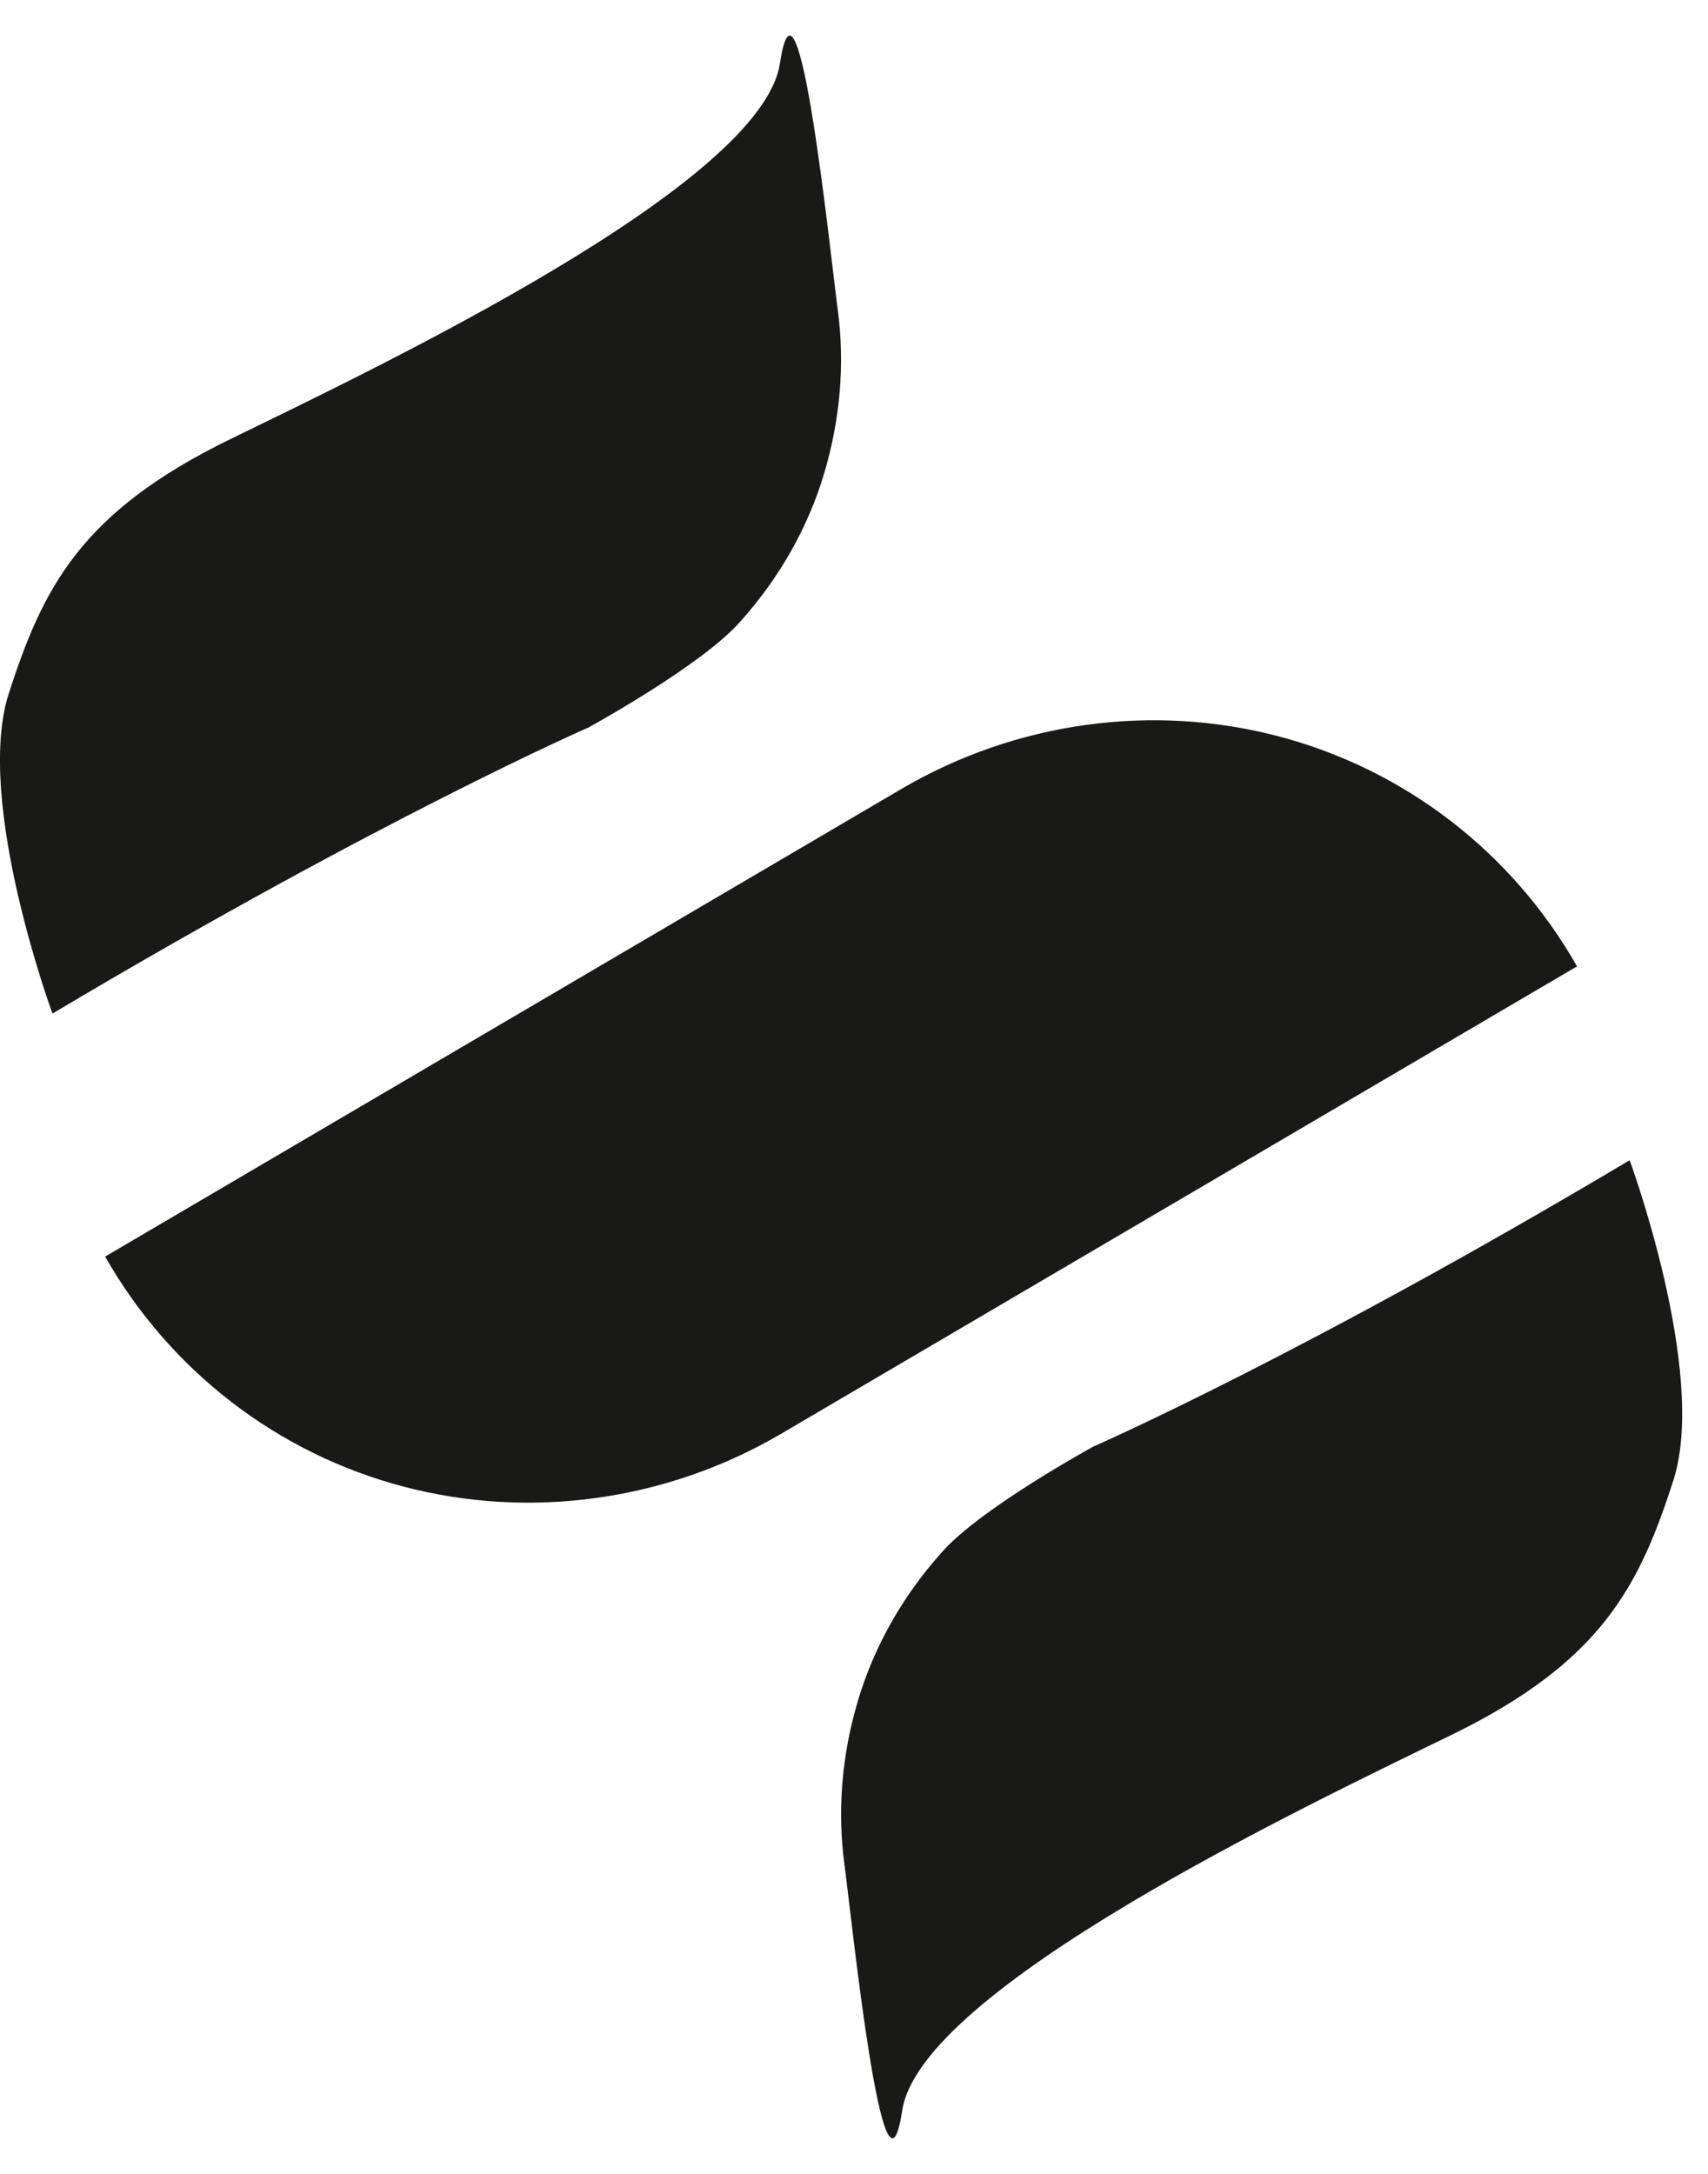
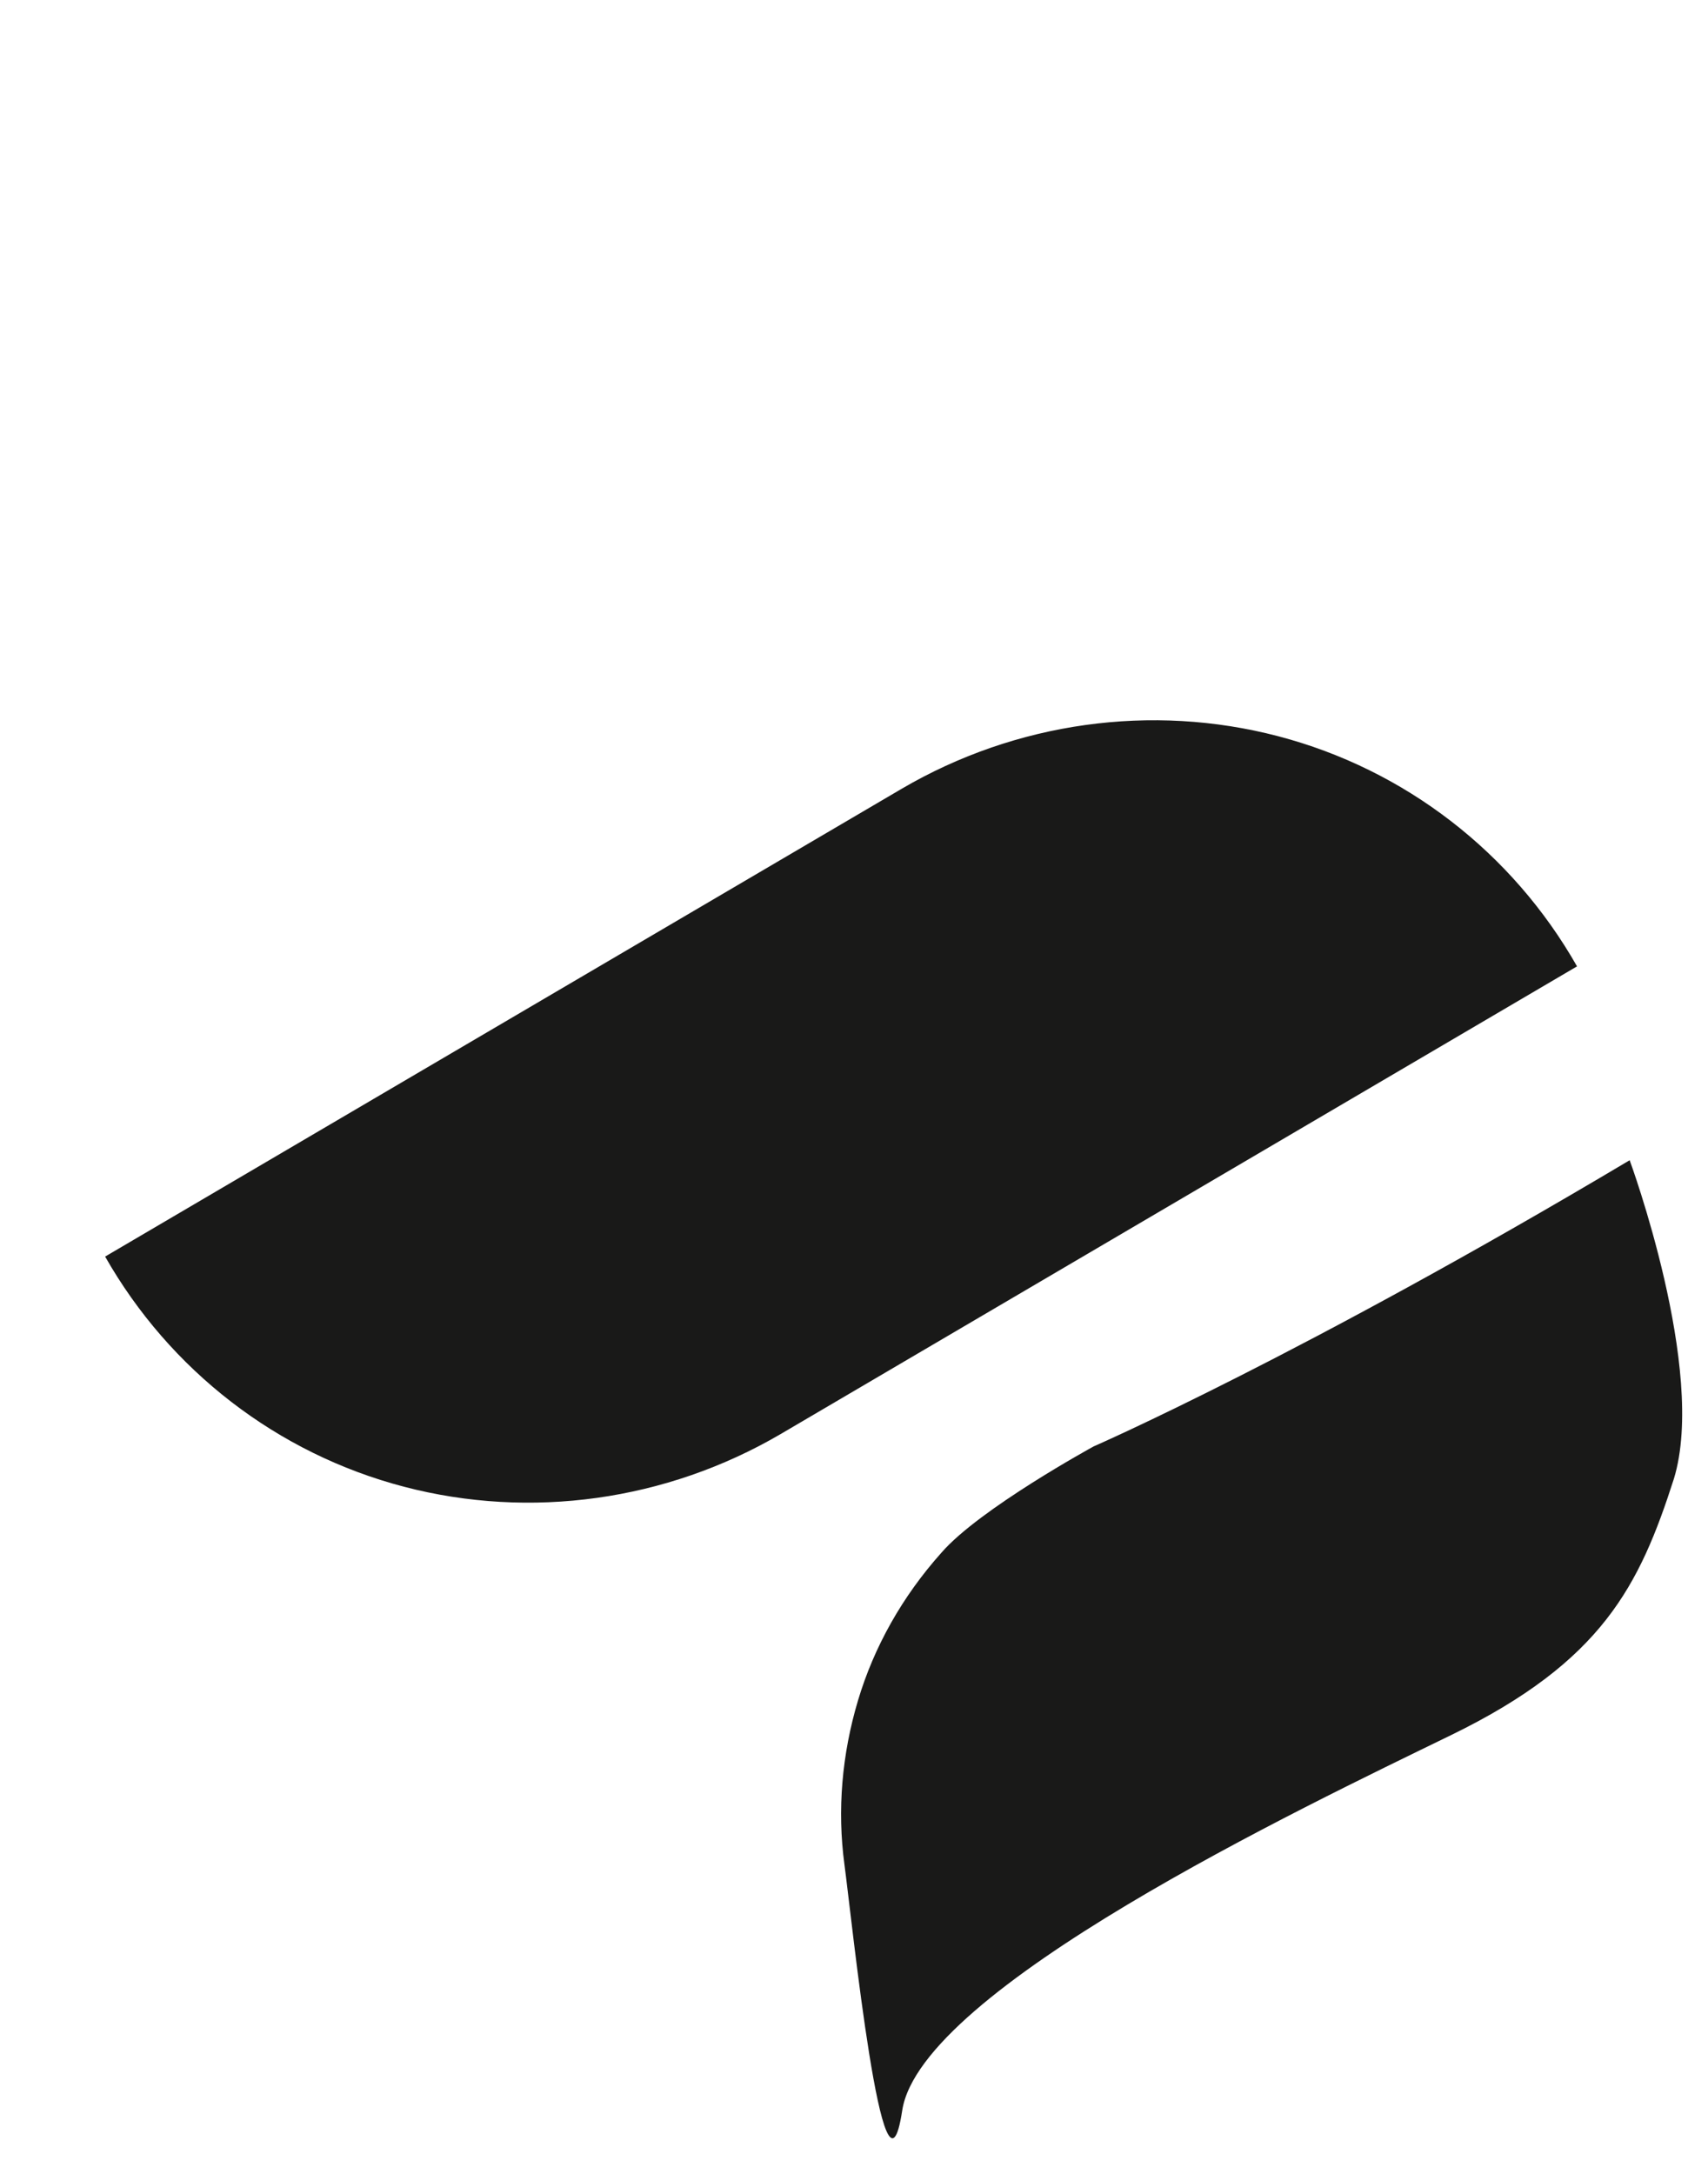
<svg xmlns="http://www.w3.org/2000/svg" width="22" height="28" viewBox="0 0 22 28" fill="none">
-   <path d="M2.971 5.654C4.909 4.709 9.809 2.379 10.046 0.816C10.284 -0.748 10.695 3.279 10.79 3.983C10.885 4.687 10.822 5.405 10.616 6.096C10.411 6.786 10.046 7.435 9.54 8.001C9.049 8.567 7.58 9.37 7.58 9.37C7.58 9.37 4.909 10.535 0.676 13.055C0.676 13.055 -0.321 10.349 0.106 8.954C0.55 7.573 1.033 6.598 2.971 5.654Z" fill="#191918" />
  <path d="M1.354 16.185L11.617 10.158C13.082 9.301 14.832 9.055 16.465 9.483C18.097 9.911 19.48 10.981 20.313 12.447L10.05 18.474C8.584 19.33 6.835 19.577 5.202 19.149C3.57 18.721 2.187 17.65 1.354 16.185Z" fill="#191918" />
  <path d="M18.696 22.346C16.758 23.29 11.858 25.621 11.621 27.184C11.383 28.747 10.972 24.721 10.877 24.017C10.782 23.312 10.845 22.594 11.051 21.904C11.257 21.213 11.621 20.564 12.127 19.998C12.618 19.432 14.087 18.63 14.087 18.63C14.087 18.63 16.758 17.465 20.991 14.944C20.991 14.944 21.988 17.651 21.561 19.046C21.118 20.427 20.634 21.401 18.696 22.346Z" fill="#191918" />
</svg>